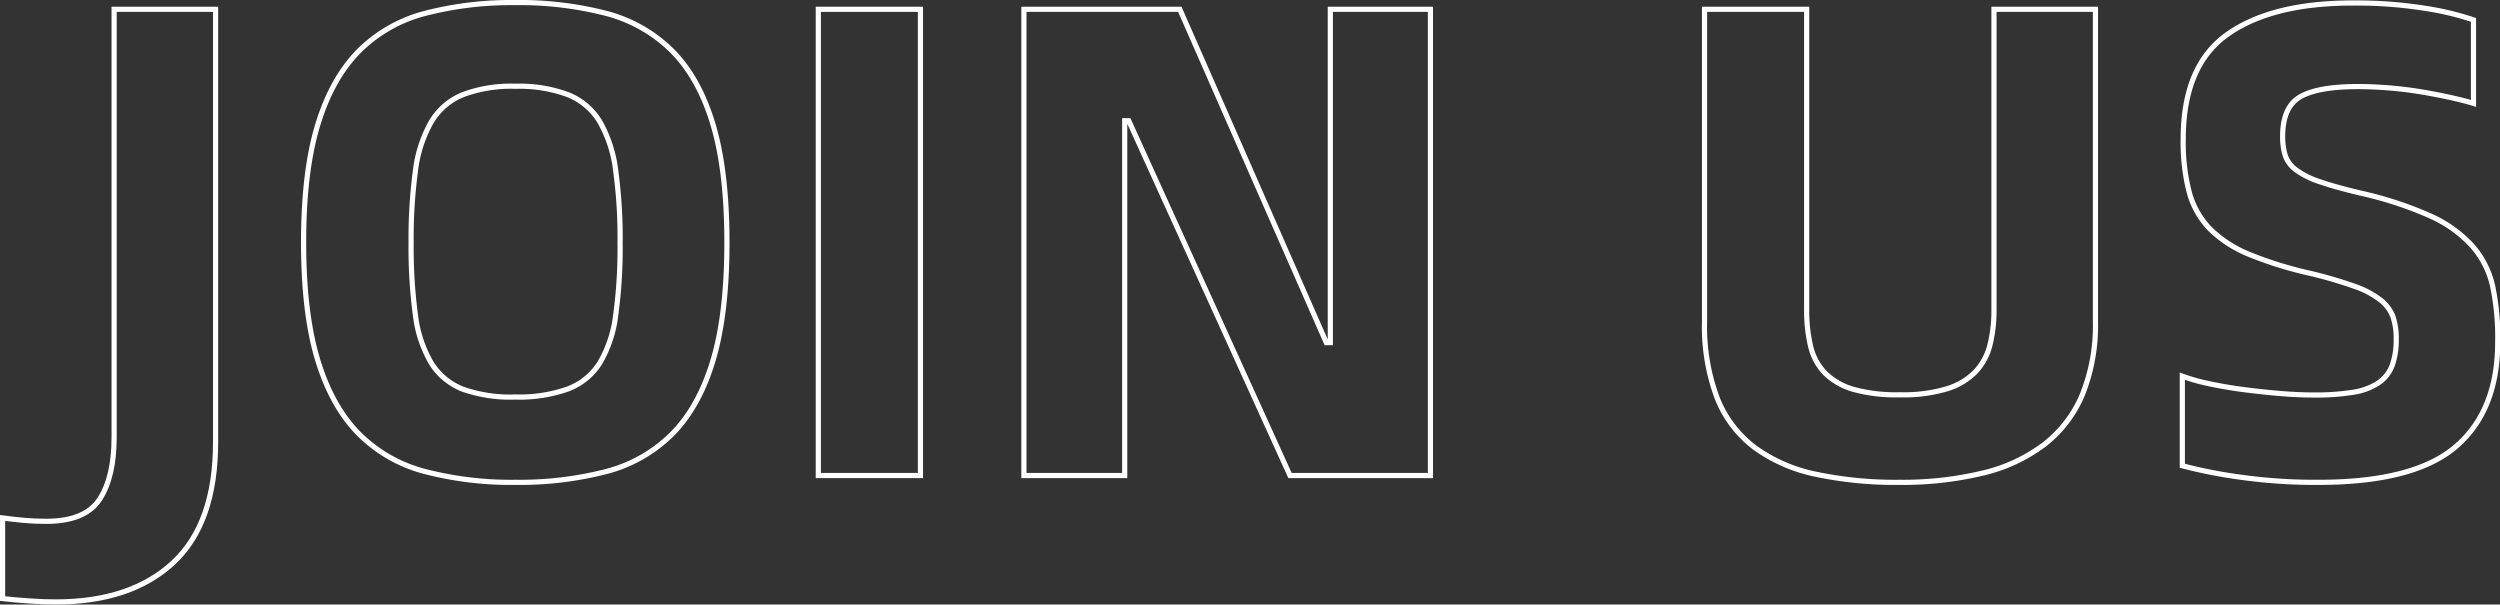
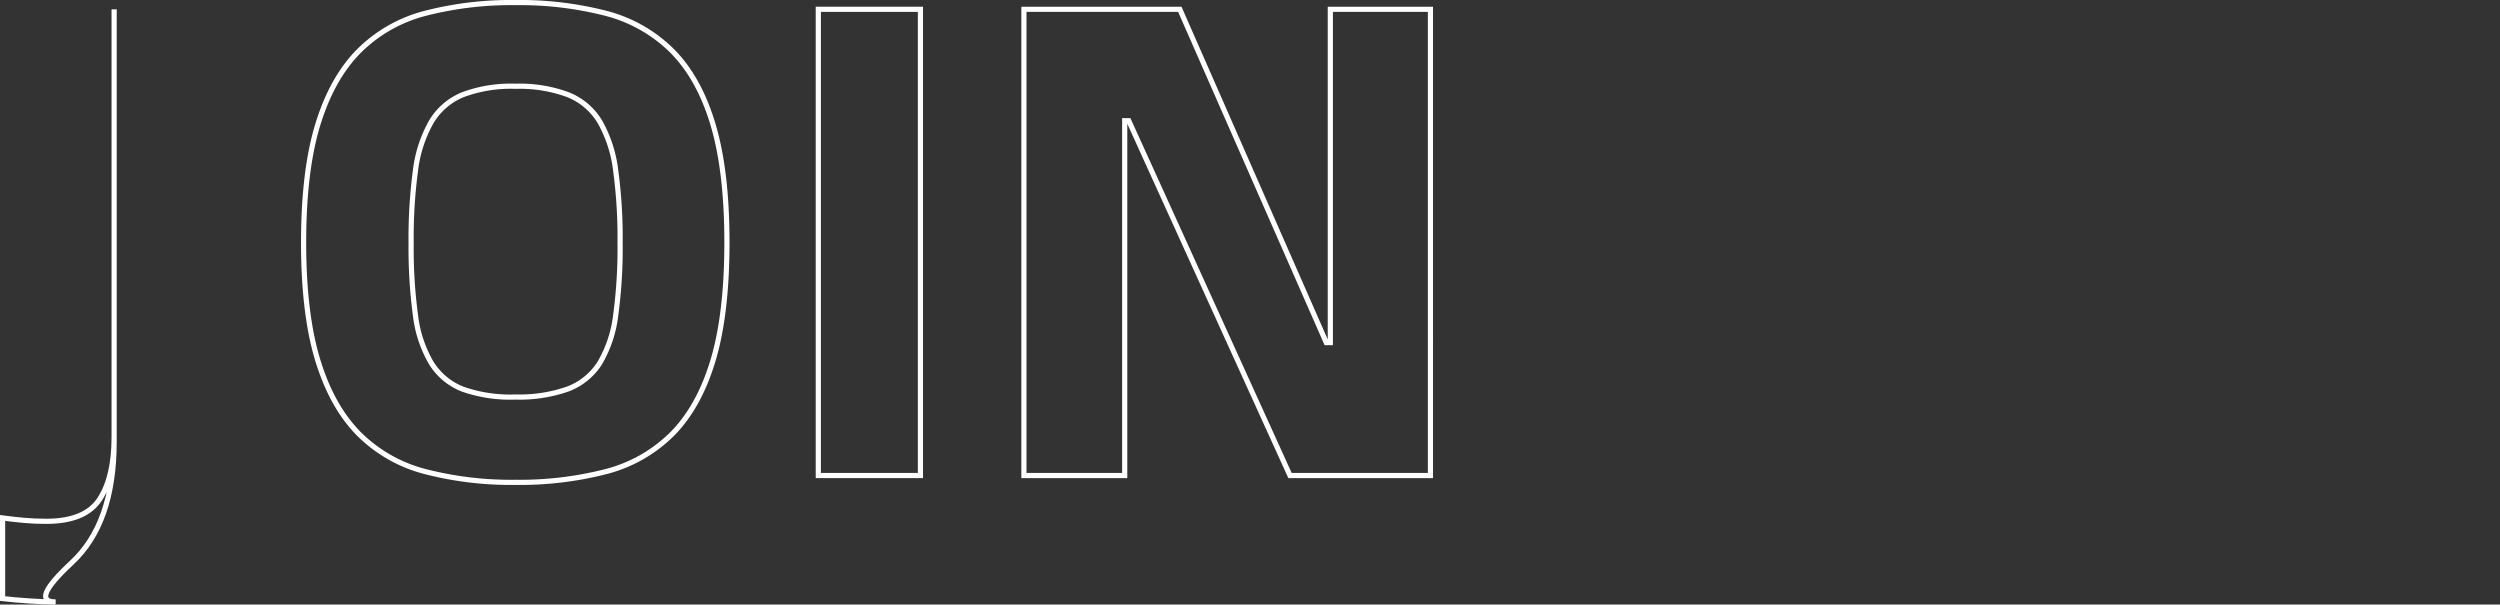
<svg xmlns="http://www.w3.org/2000/svg" viewBox="0 0 483.68 116.96">
  <rect x="0" y="0" width="483.68" height="116.96" fill="#333333" stroke="none" />
  <defs>
    <style>.cls-1{fill:none;stroke:#fff;stroke-miterlimit:10;}</style>
  </defs>
  <g id="图层_2" data-name="图层 2">
    <g id="图层_1-2" data-name="图层 1">
-       <path class="cls-1" d="M10.77,116.46c-1.56,0-3.29-.06-5.2-.2S2,116,.5,115.81v-15.6c1.3.17,2.67.33,4.09.46s2.89.19,4.36.19q7.55,0,10.34-4.29t2.79-12V1.8H41.71V85.52q0,15.72-8.19,23.33T10.77,116.46Z" />
+       <path class="cls-1" d="M10.77,116.46c-1.56,0-3.29-.06-5.2-.2S2,116,.5,115.81v-15.6c1.3.17,2.67.33,4.09.46s2.89.19,4.36.19q7.55,0,10.34-4.29t2.79-12V1.8V85.52q0,15.72-8.19,23.33T10.77,116.46Z" />
      <path class="cls-1" d="M99.69,93.32a66.52,66.52,0,0,1-17.42-2.08A28,28,0,0,1,69.4,83.9q-5.2-5.27-7.93-14.24T58.74,46.91q0-13.78,2.73-22.75T69.4,9.92A28,28,0,0,1,82.27,2.58,66.52,66.52,0,0,1,99.69.5a67.17,67.17,0,0,1,17.55,2.08,28.15,28.15,0,0,1,12.87,7.34q5.19,5.26,7.86,14.24t2.67,22.75q0,13.79-2.67,22.75T130.11,83.9a28.06,28.06,0,0,1-12.87,7.34A67.17,67.17,0,0,1,99.69,93.32Zm0-16.51a28.19,28.19,0,0,0,10.2-1.56,12.52,12.52,0,0,0,6.18-5.07A23.85,23.85,0,0,0,119.12,61a97.15,97.15,0,0,0,.85-14,97.61,97.61,0,0,0-.85-14,25.16,25.16,0,0,0-3.05-9.42,12.62,12.62,0,0,0-6.18-5.26,27,27,0,0,0-10.2-1.63,26.55,26.55,0,0,0-10.14,1.63,12.64,12.64,0,0,0-6.11,5.26,25.16,25.16,0,0,0-3.06,9.42,99.25,99.25,0,0,0-.84,14,98.78,98.78,0,0,0,.84,14,23.84,23.84,0,0,0,3.06,9.23,12.52,12.52,0,0,0,6.11,5.07A27.69,27.69,0,0,0,99.69,76.81Z" />
      <path class="cls-1" d="M158.32,1.8h19.76V92H158.32Z" />
      <path class="cls-1" d="M198.1,1.8h30.16L256.6,66.28h.78V1.8h19.37V92H249.58l-31.2-68.64h-.78V92H198.1Z" />
-       <path class="cls-1" d="M367.48,93.32a74.81,74.81,0,0,1-16.12-1.56,30.68,30.68,0,0,1-11.83-5.14,22.17,22.17,0,0,1-7.28-9.55,39.49,39.49,0,0,1-2.47-14.95V1.8h19.76V59.91a29.59,29.59,0,0,0,.78,7.15,11,11,0,0,0,2.86,5.2,12.88,12.88,0,0,0,5.59,3.12,31.45,31.45,0,0,0,8.84,1,29.37,29.37,0,0,0,9.1-1.17,13,13,0,0,0,5.53-3.32A11.69,11.69,0,0,0,385,66.74a27.69,27.69,0,0,0,.78-6.83V1.8h19.63V62.12a36,36,0,0,1-2.53,14.23A23.86,23.86,0,0,1,395.5,86a31.86,31.86,0,0,1-11.9,5.53A66.76,66.76,0,0,1,367.48,93.32Z" />
-       <path class="cls-1" d="M448.47,93.32a103.86,103.86,0,0,1-15-1,93,93,0,0,1-11.25-2.21V72.78a36.89,36.89,0,0,0,5.07,1.43q3,.65,6.37,1.11c2.26.3,4.57.56,7,.77s4.74.33,7.08.33a45.18,45.18,0,0,0,7.48-.52,12.32,12.32,0,0,0,4.94-1.82,7.06,7.06,0,0,0,2.66-3.38,14.49,14.49,0,0,0,.78-5.07,13,13,0,0,0-.65-4.42A7.44,7.44,0,0,0,460.5,58a17.45,17.45,0,0,0-4.94-2.6,86.24,86.24,0,0,0-8.39-2.47,73.94,73.94,0,0,1-12-3.71,23.2,23.2,0,0,1-7.61-4.93,16.39,16.39,0,0,1-4-7.09,38.5,38.5,0,0,1-1.17-10.27q0-14.3,8.65-20.35t24.37-6a84.3,84.3,0,0,1,13.59,1,55.28,55.28,0,0,1,9.55,2.27V20c-1.12-.34-2.55-.71-4.29-1.1s-3.64-.76-5.72-1.11-4.18-.61-6.3-.78-4.14-.26-6.05-.26q-7.67,0-11.11,1.95t-3.45,7.67a12.21,12.21,0,0,0,.52,3.77,5.86,5.86,0,0,0,2.15,2.79,16.42,16.42,0,0,0,4.68,2.28c2,.7,4.7,1.43,8,2.21a71.44,71.44,0,0,1,13.2,4.35,24.47,24.47,0,0,1,8.06,5.73,17.57,17.57,0,0,1,4,7.79,48.52,48.52,0,0,1,1,10.86q0,13.26-8.06,20.22T448.47,93.32Z" />
    </g>
  </g>
</svg>